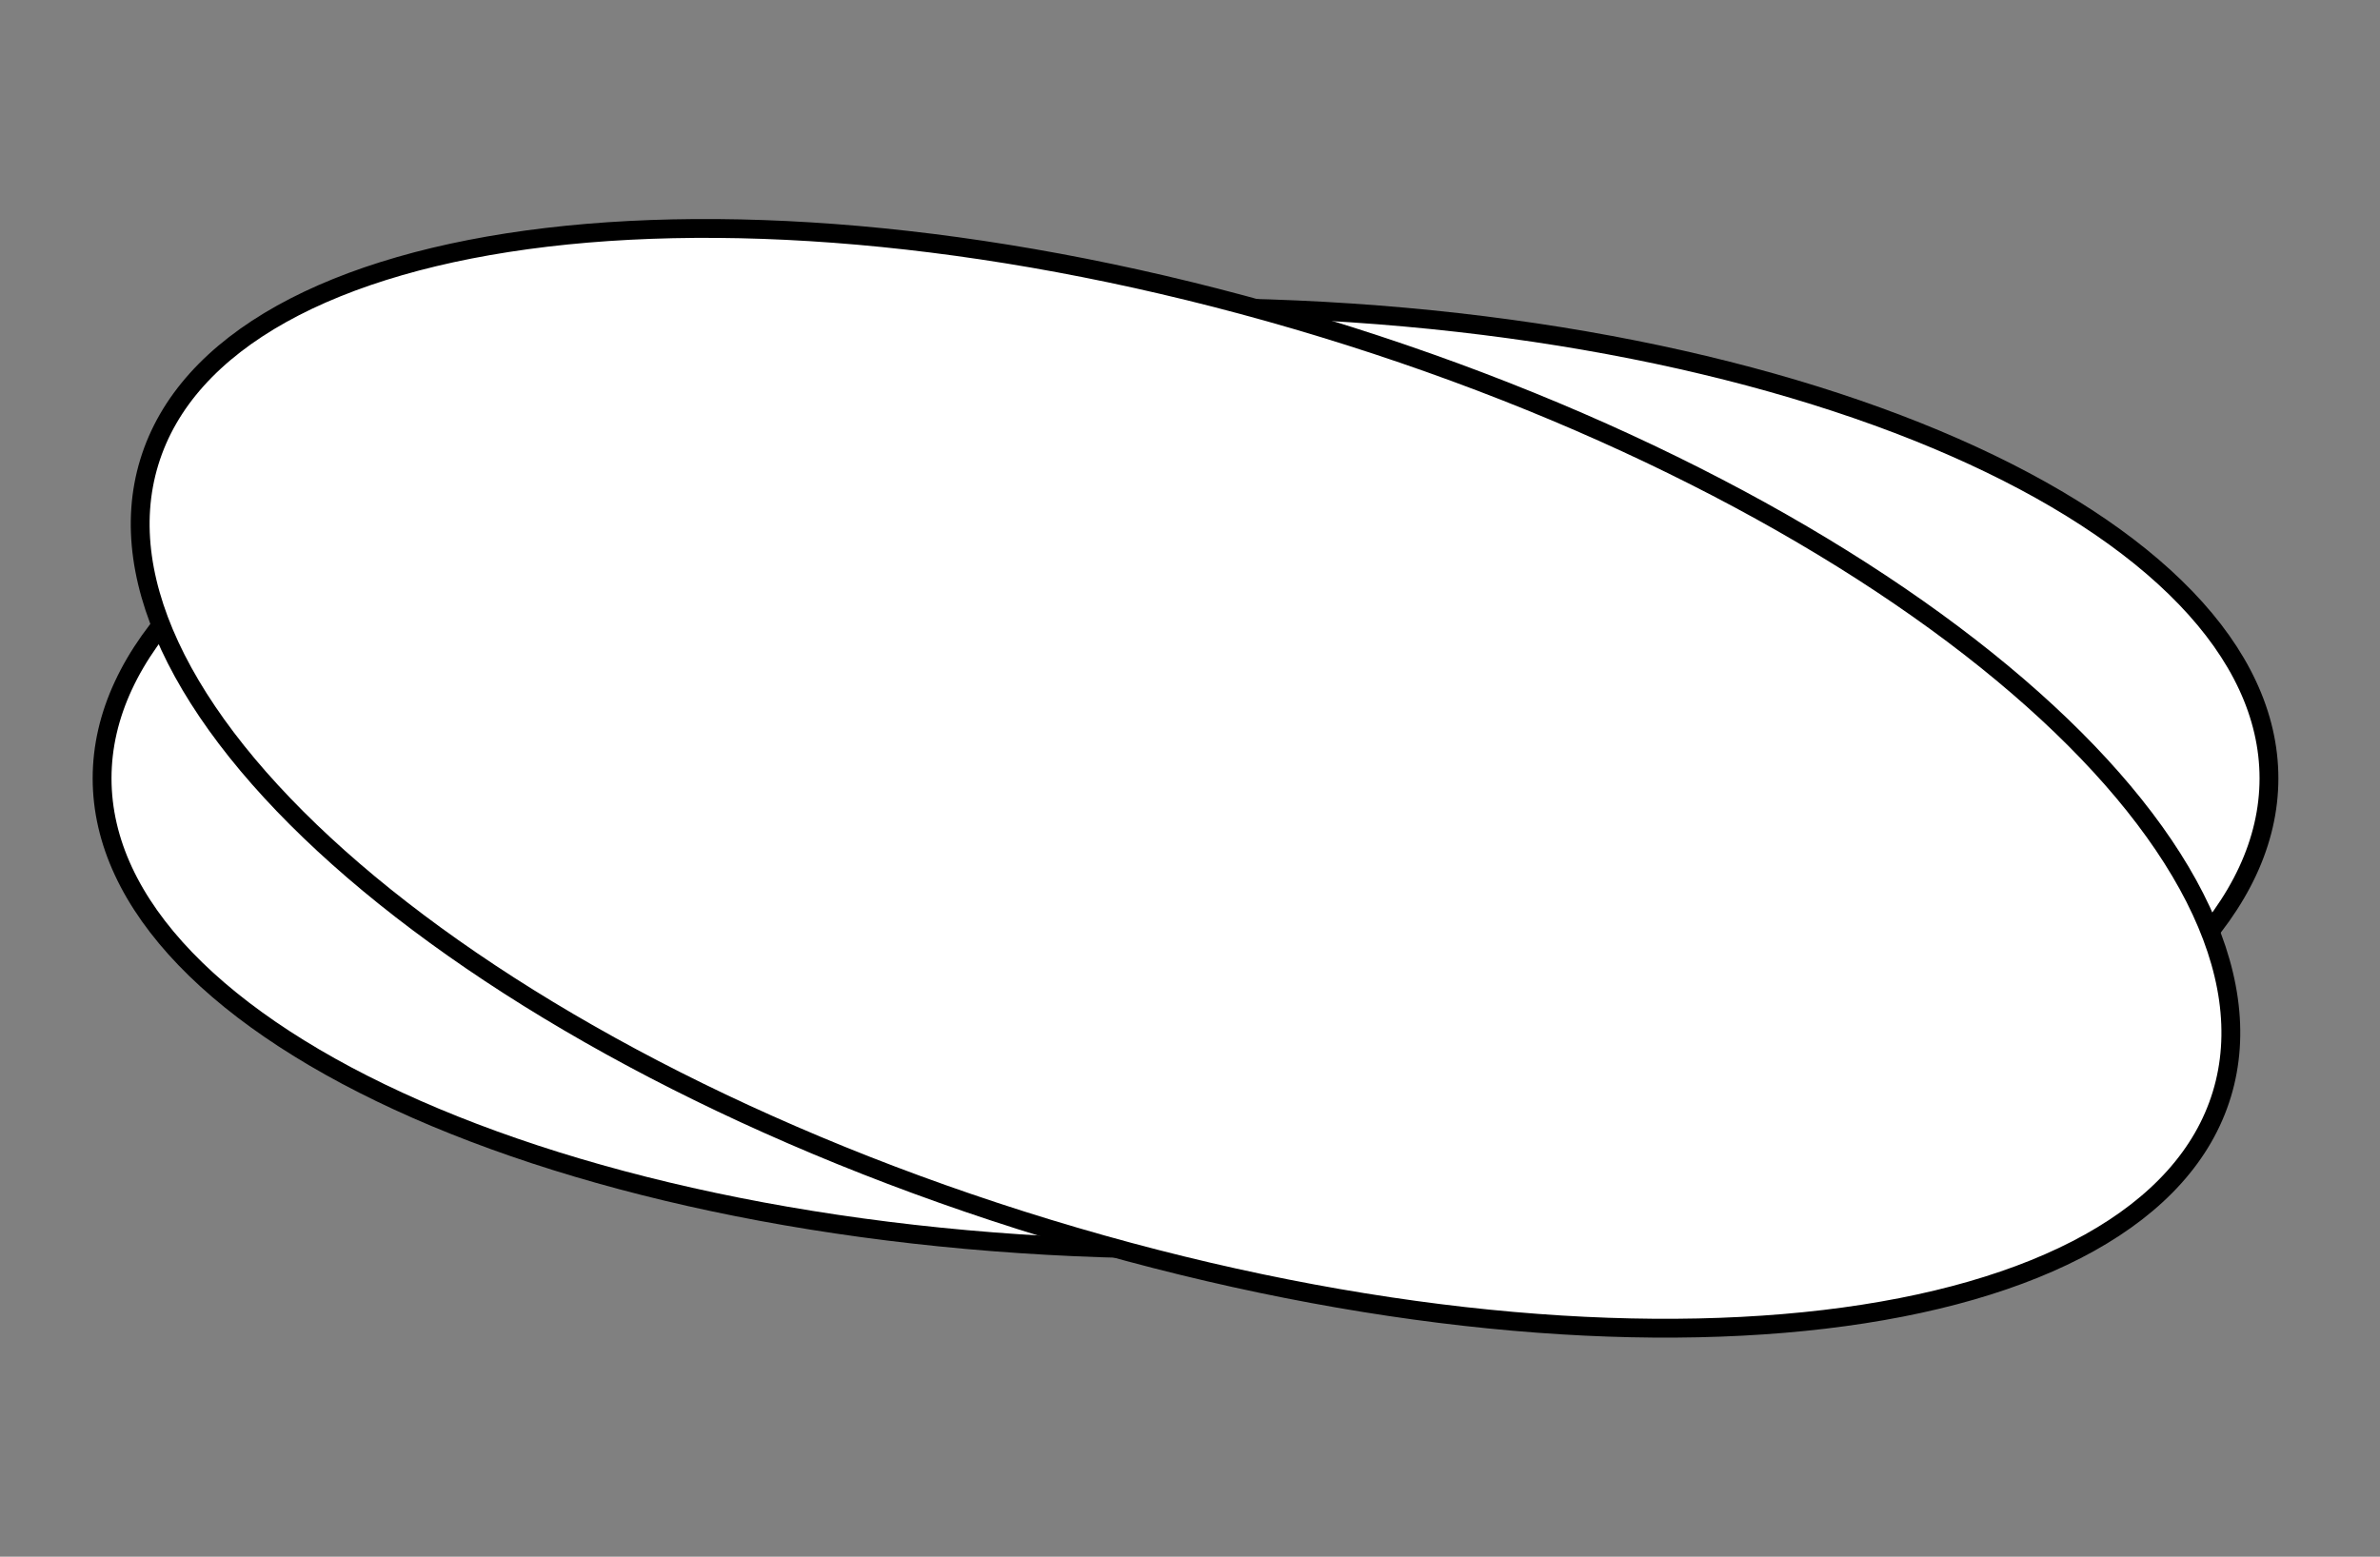
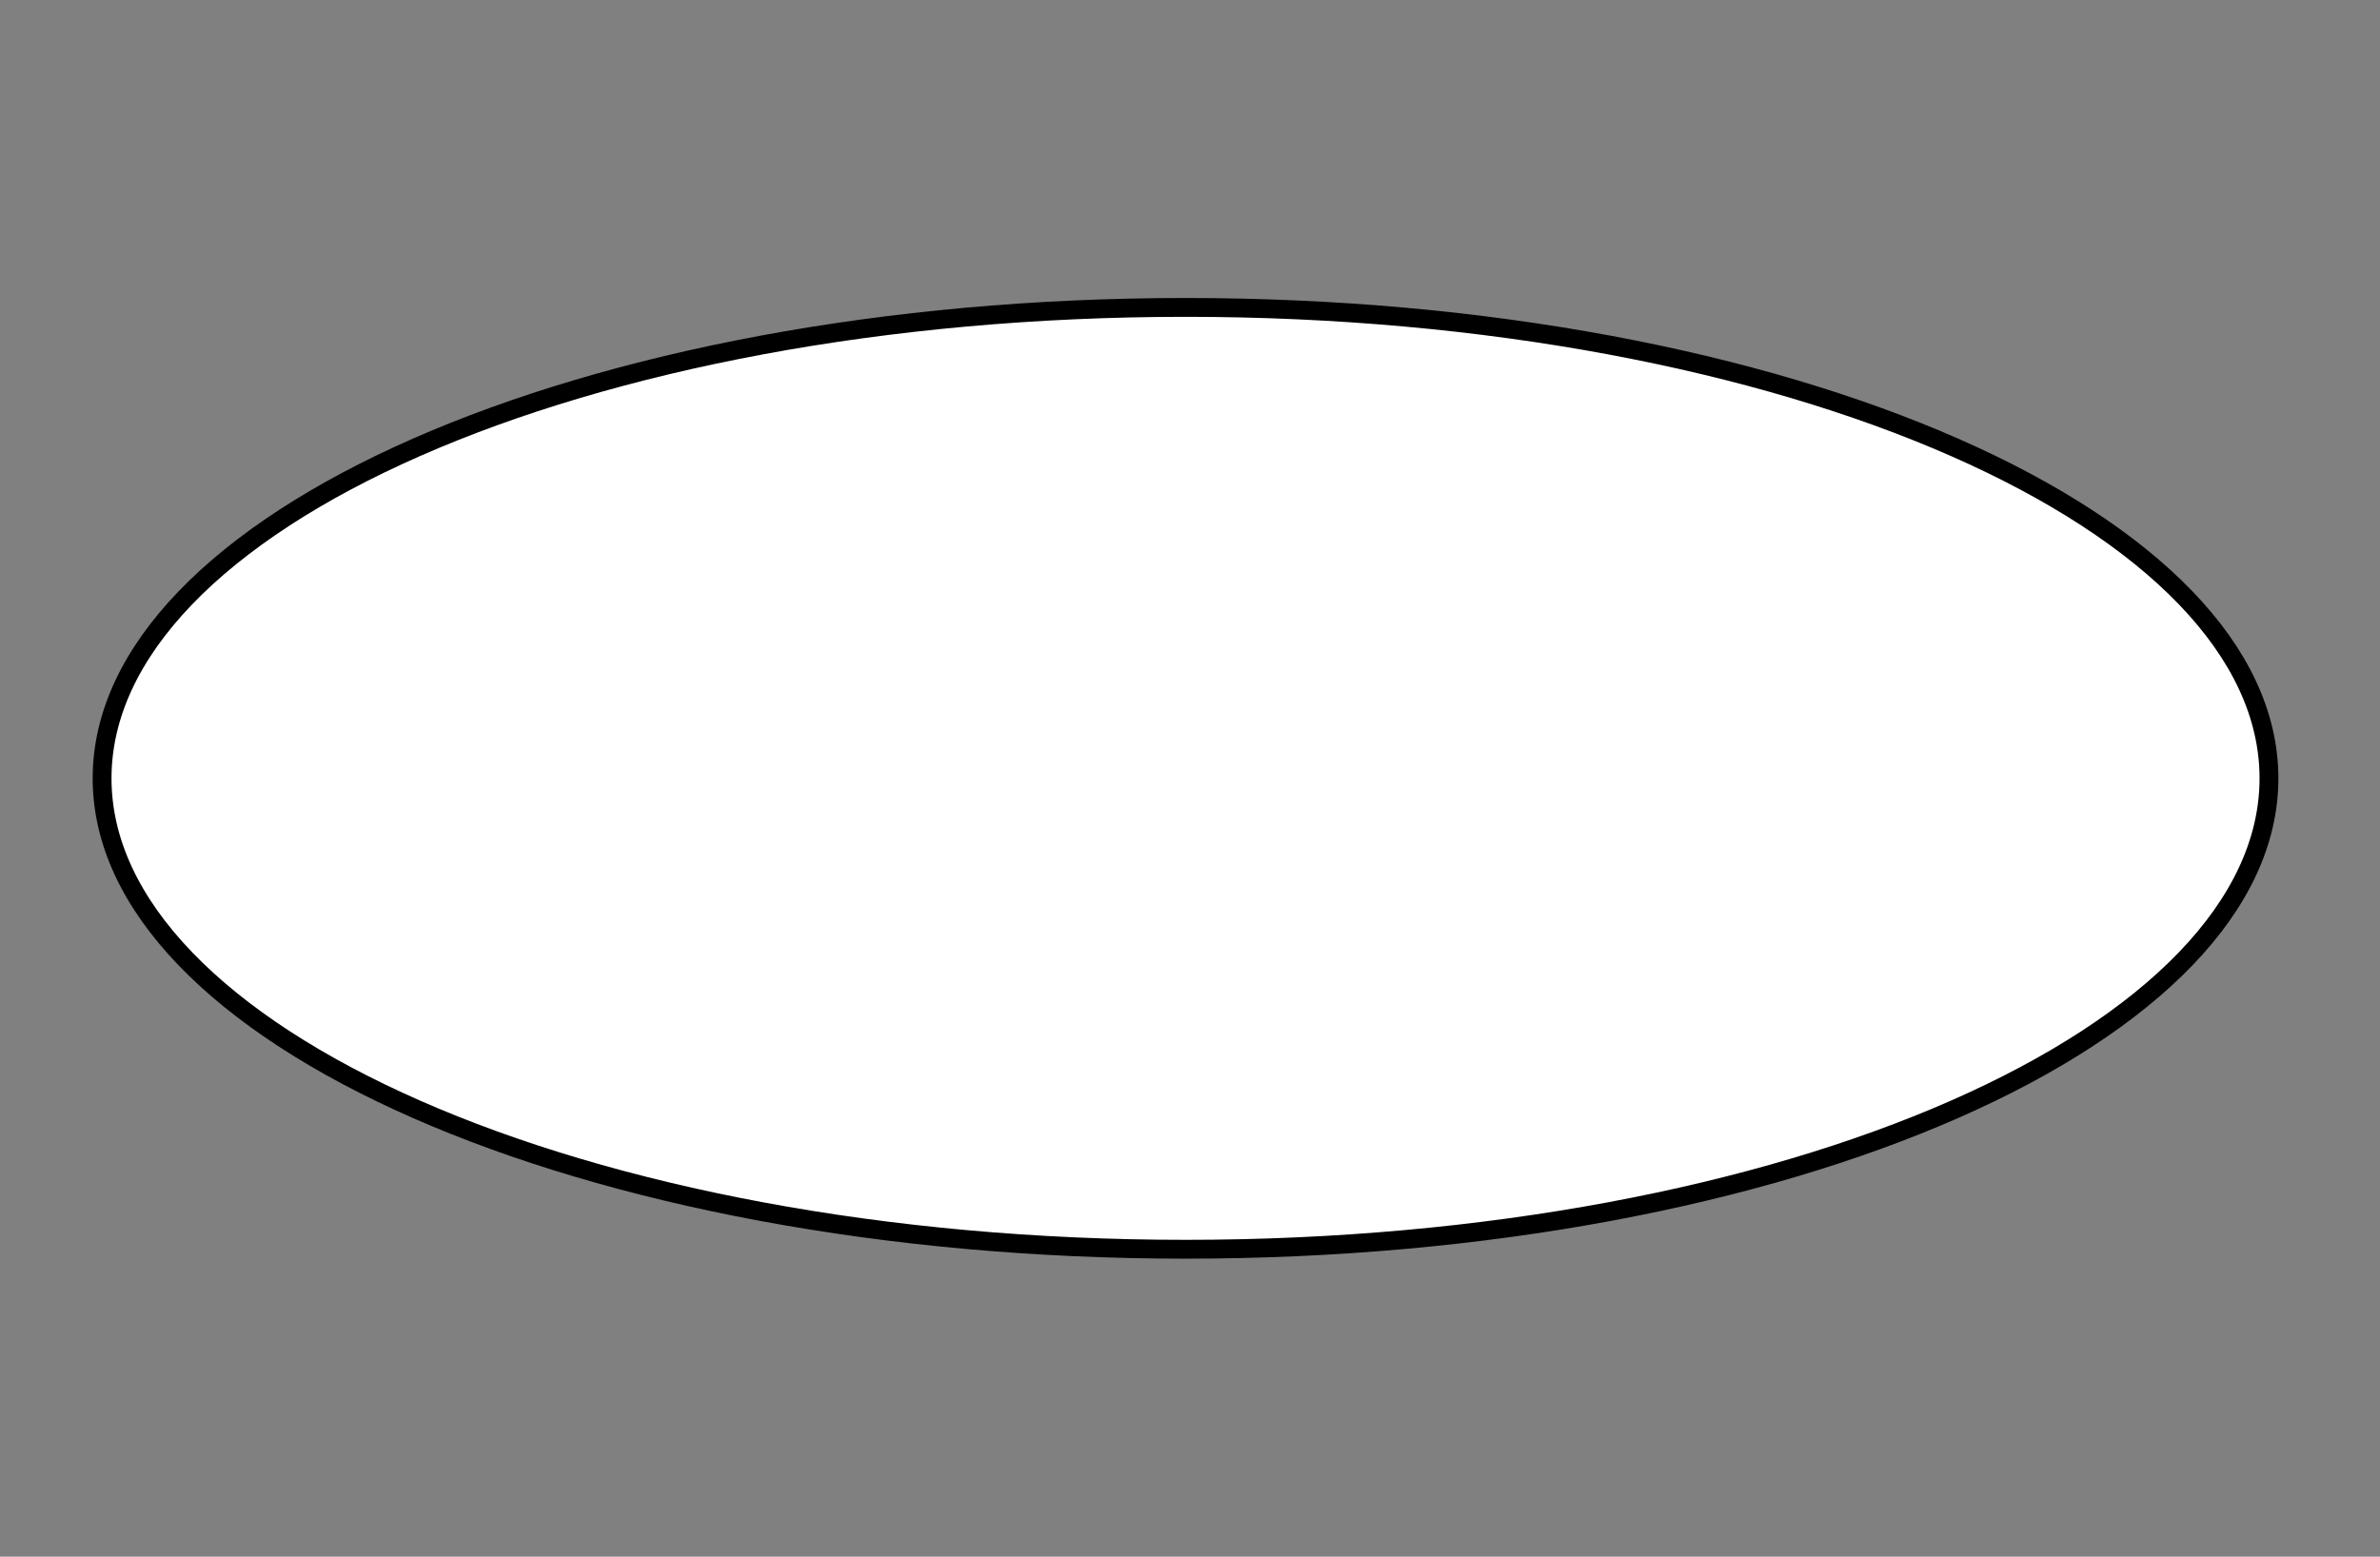
<svg xmlns="http://www.w3.org/2000/svg" width="188" height="123" viewBox="0 0 188 123" fill="none">
  <rect x="0" y="0" width="188" height="123" fill="#808080" stroke="none" />
  <path d="M179.229 61.5C179.229 66.495 176.93 71.312 172.653 75.757C168.373 80.207 162.144 84.247 154.389 87.656C138.882 94.474 117.407 98.71 93.647 98.71C69.886 98.71 48.411 94.474 32.904 87.656C25.149 84.247 18.92 80.207 14.64 75.757C10.363 71.312 8.064 66.495 8.064 61.5C8.064 56.505 10.363 51.688 14.64 47.242C18.92 42.794 25.149 38.753 32.904 35.344C48.411 28.526 69.886 24.29 93.647 24.29C117.407 24.29 138.882 28.526 154.389 35.344C162.144 38.753 168.373 42.794 172.653 47.242C176.93 51.688 179.229 56.505 179.229 61.5Z" fill="white" stroke="black" stroke-width="1.488" />
-   <path d="M175.502 86.482C174.044 91.26 170.438 95.195 165.05 98.199C159.658 101.204 152.521 103.251 144.109 104.248C127.286 106.242 105.51 104.025 82.785 97.089C60.059 90.154 40.755 79.834 27.914 68.786C21.492 63.262 16.713 57.579 13.918 52.075C11.126 46.575 10.332 41.296 11.791 36.518C13.249 31.741 16.854 27.805 22.242 24.801C27.634 21.796 34.772 19.749 43.184 18.752C60.006 16.758 81.782 18.975 104.508 25.911C127.233 32.846 146.537 43.166 159.379 54.214C165.8 59.738 170.579 65.421 173.374 70.925C176.166 76.425 176.96 81.704 175.502 86.482Z" fill="white" stroke="black" stroke-width="1.488" />
</svg>